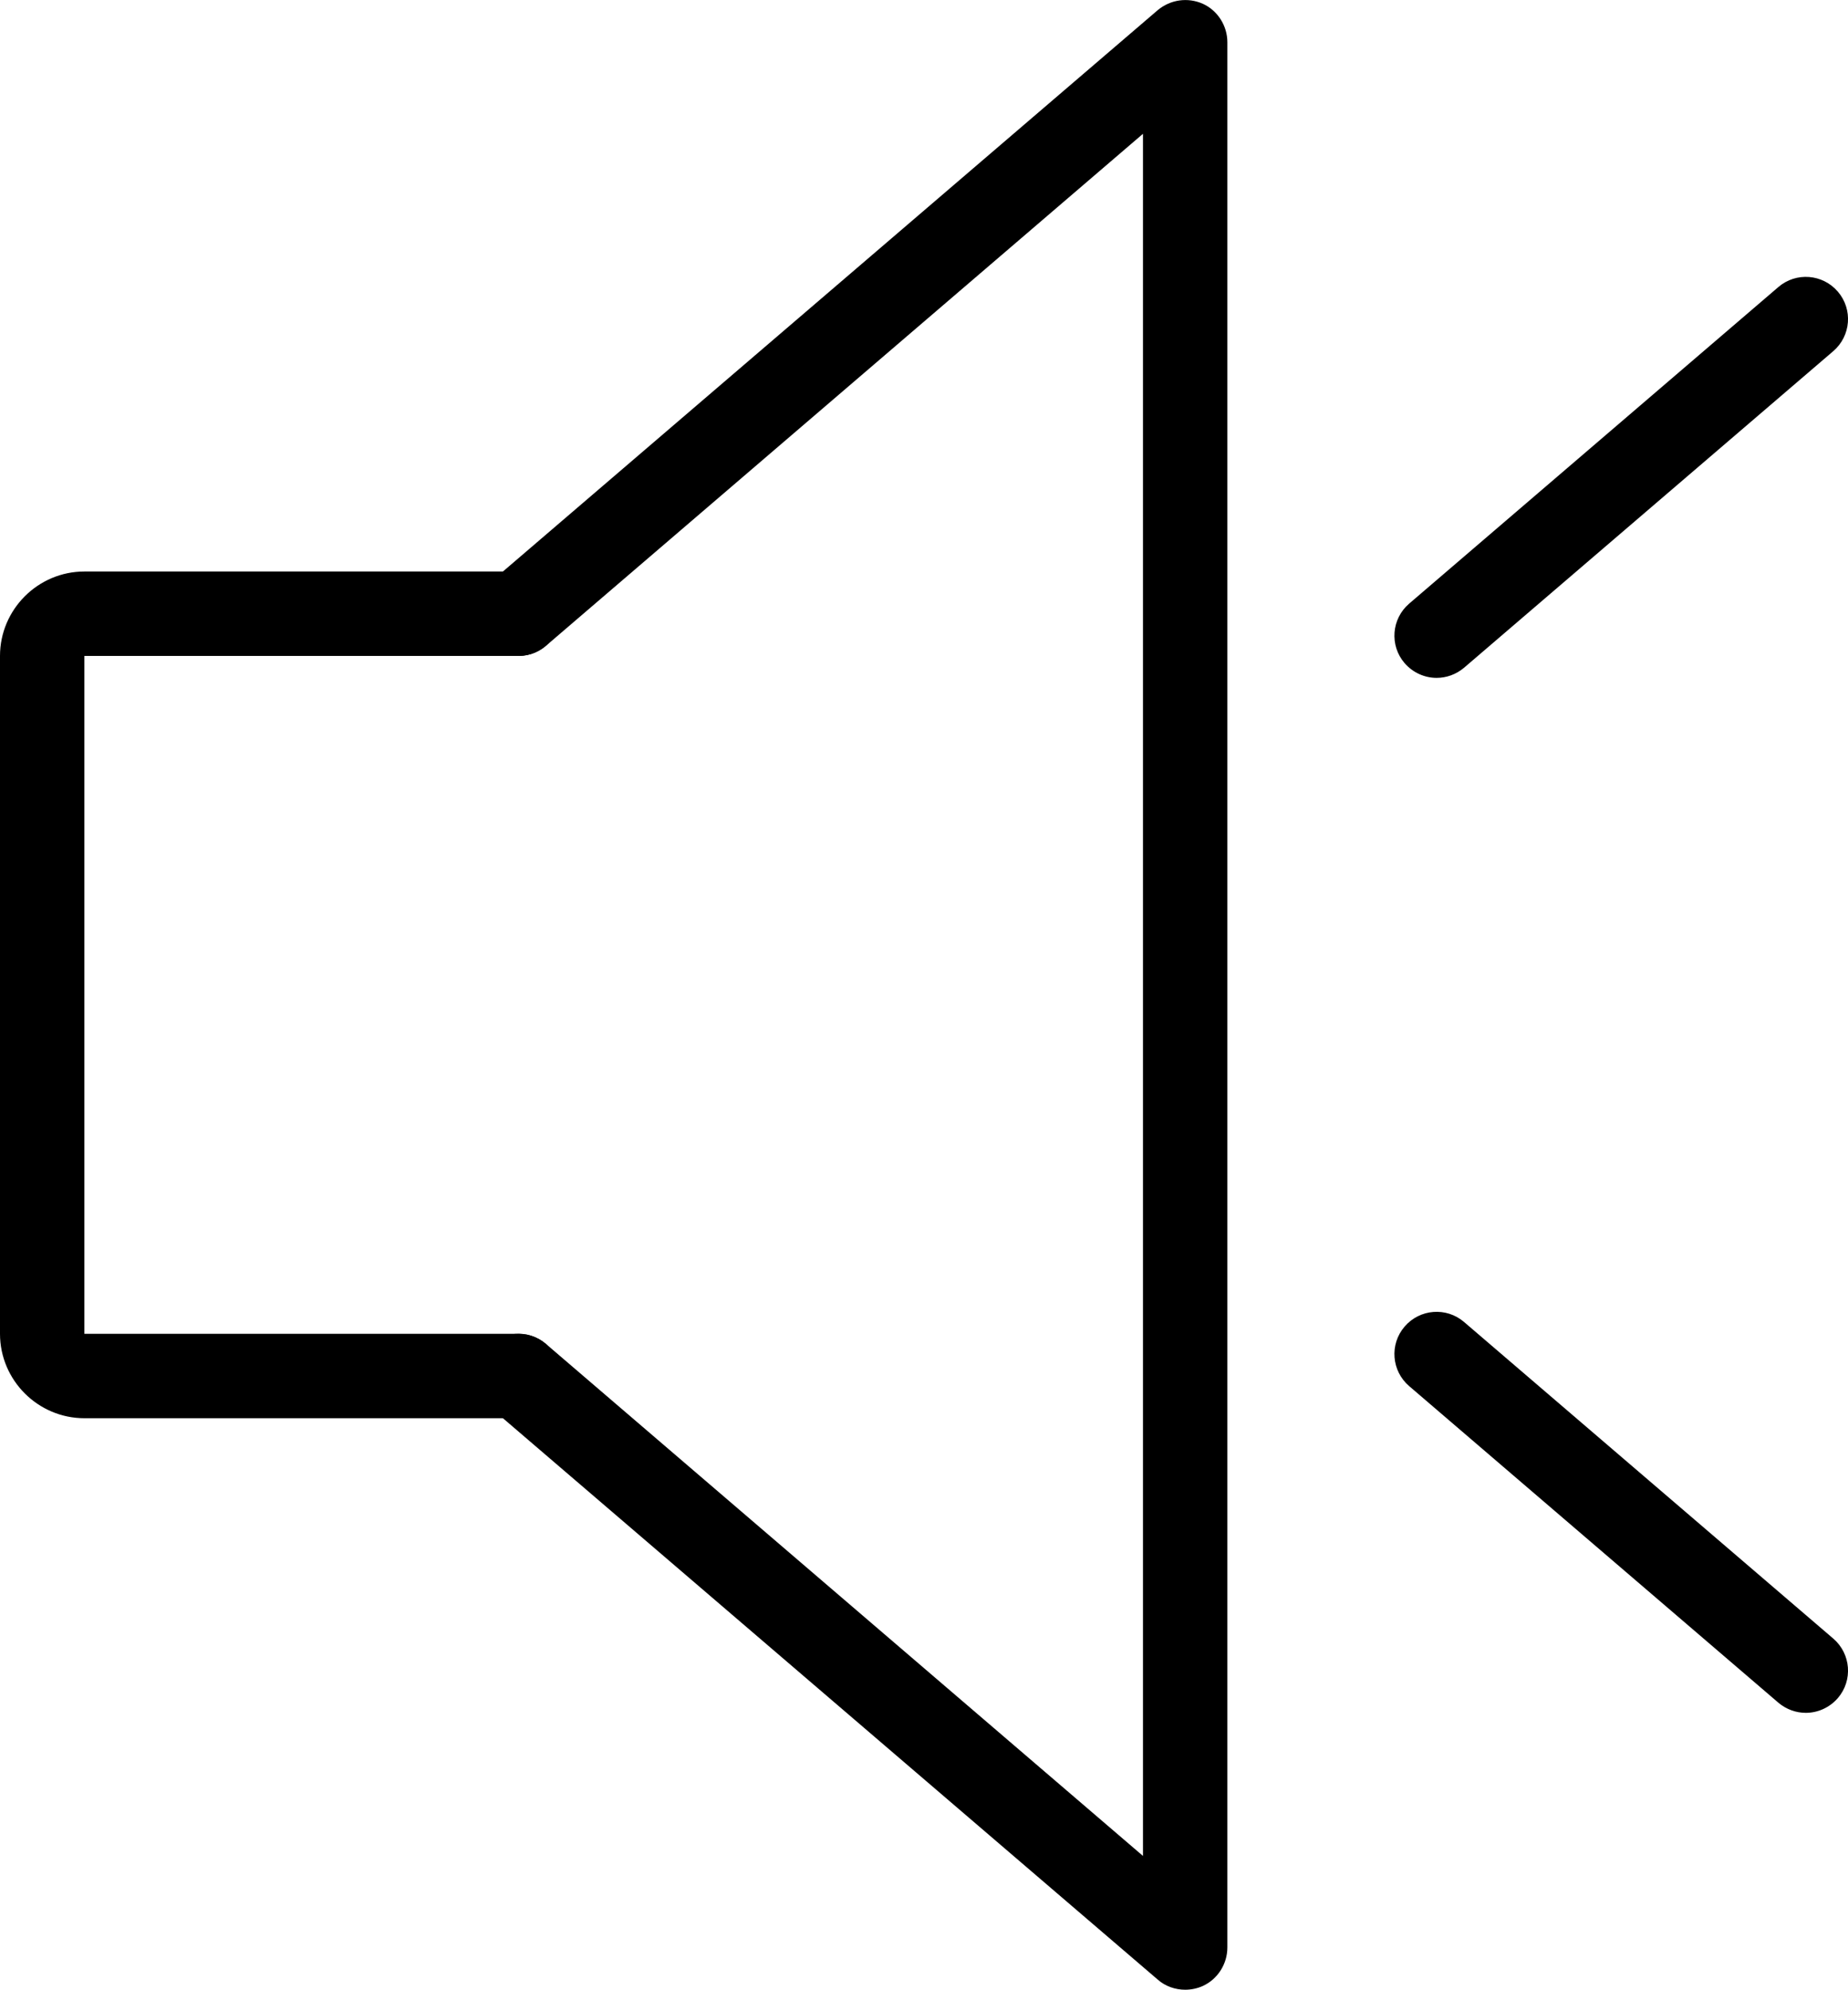
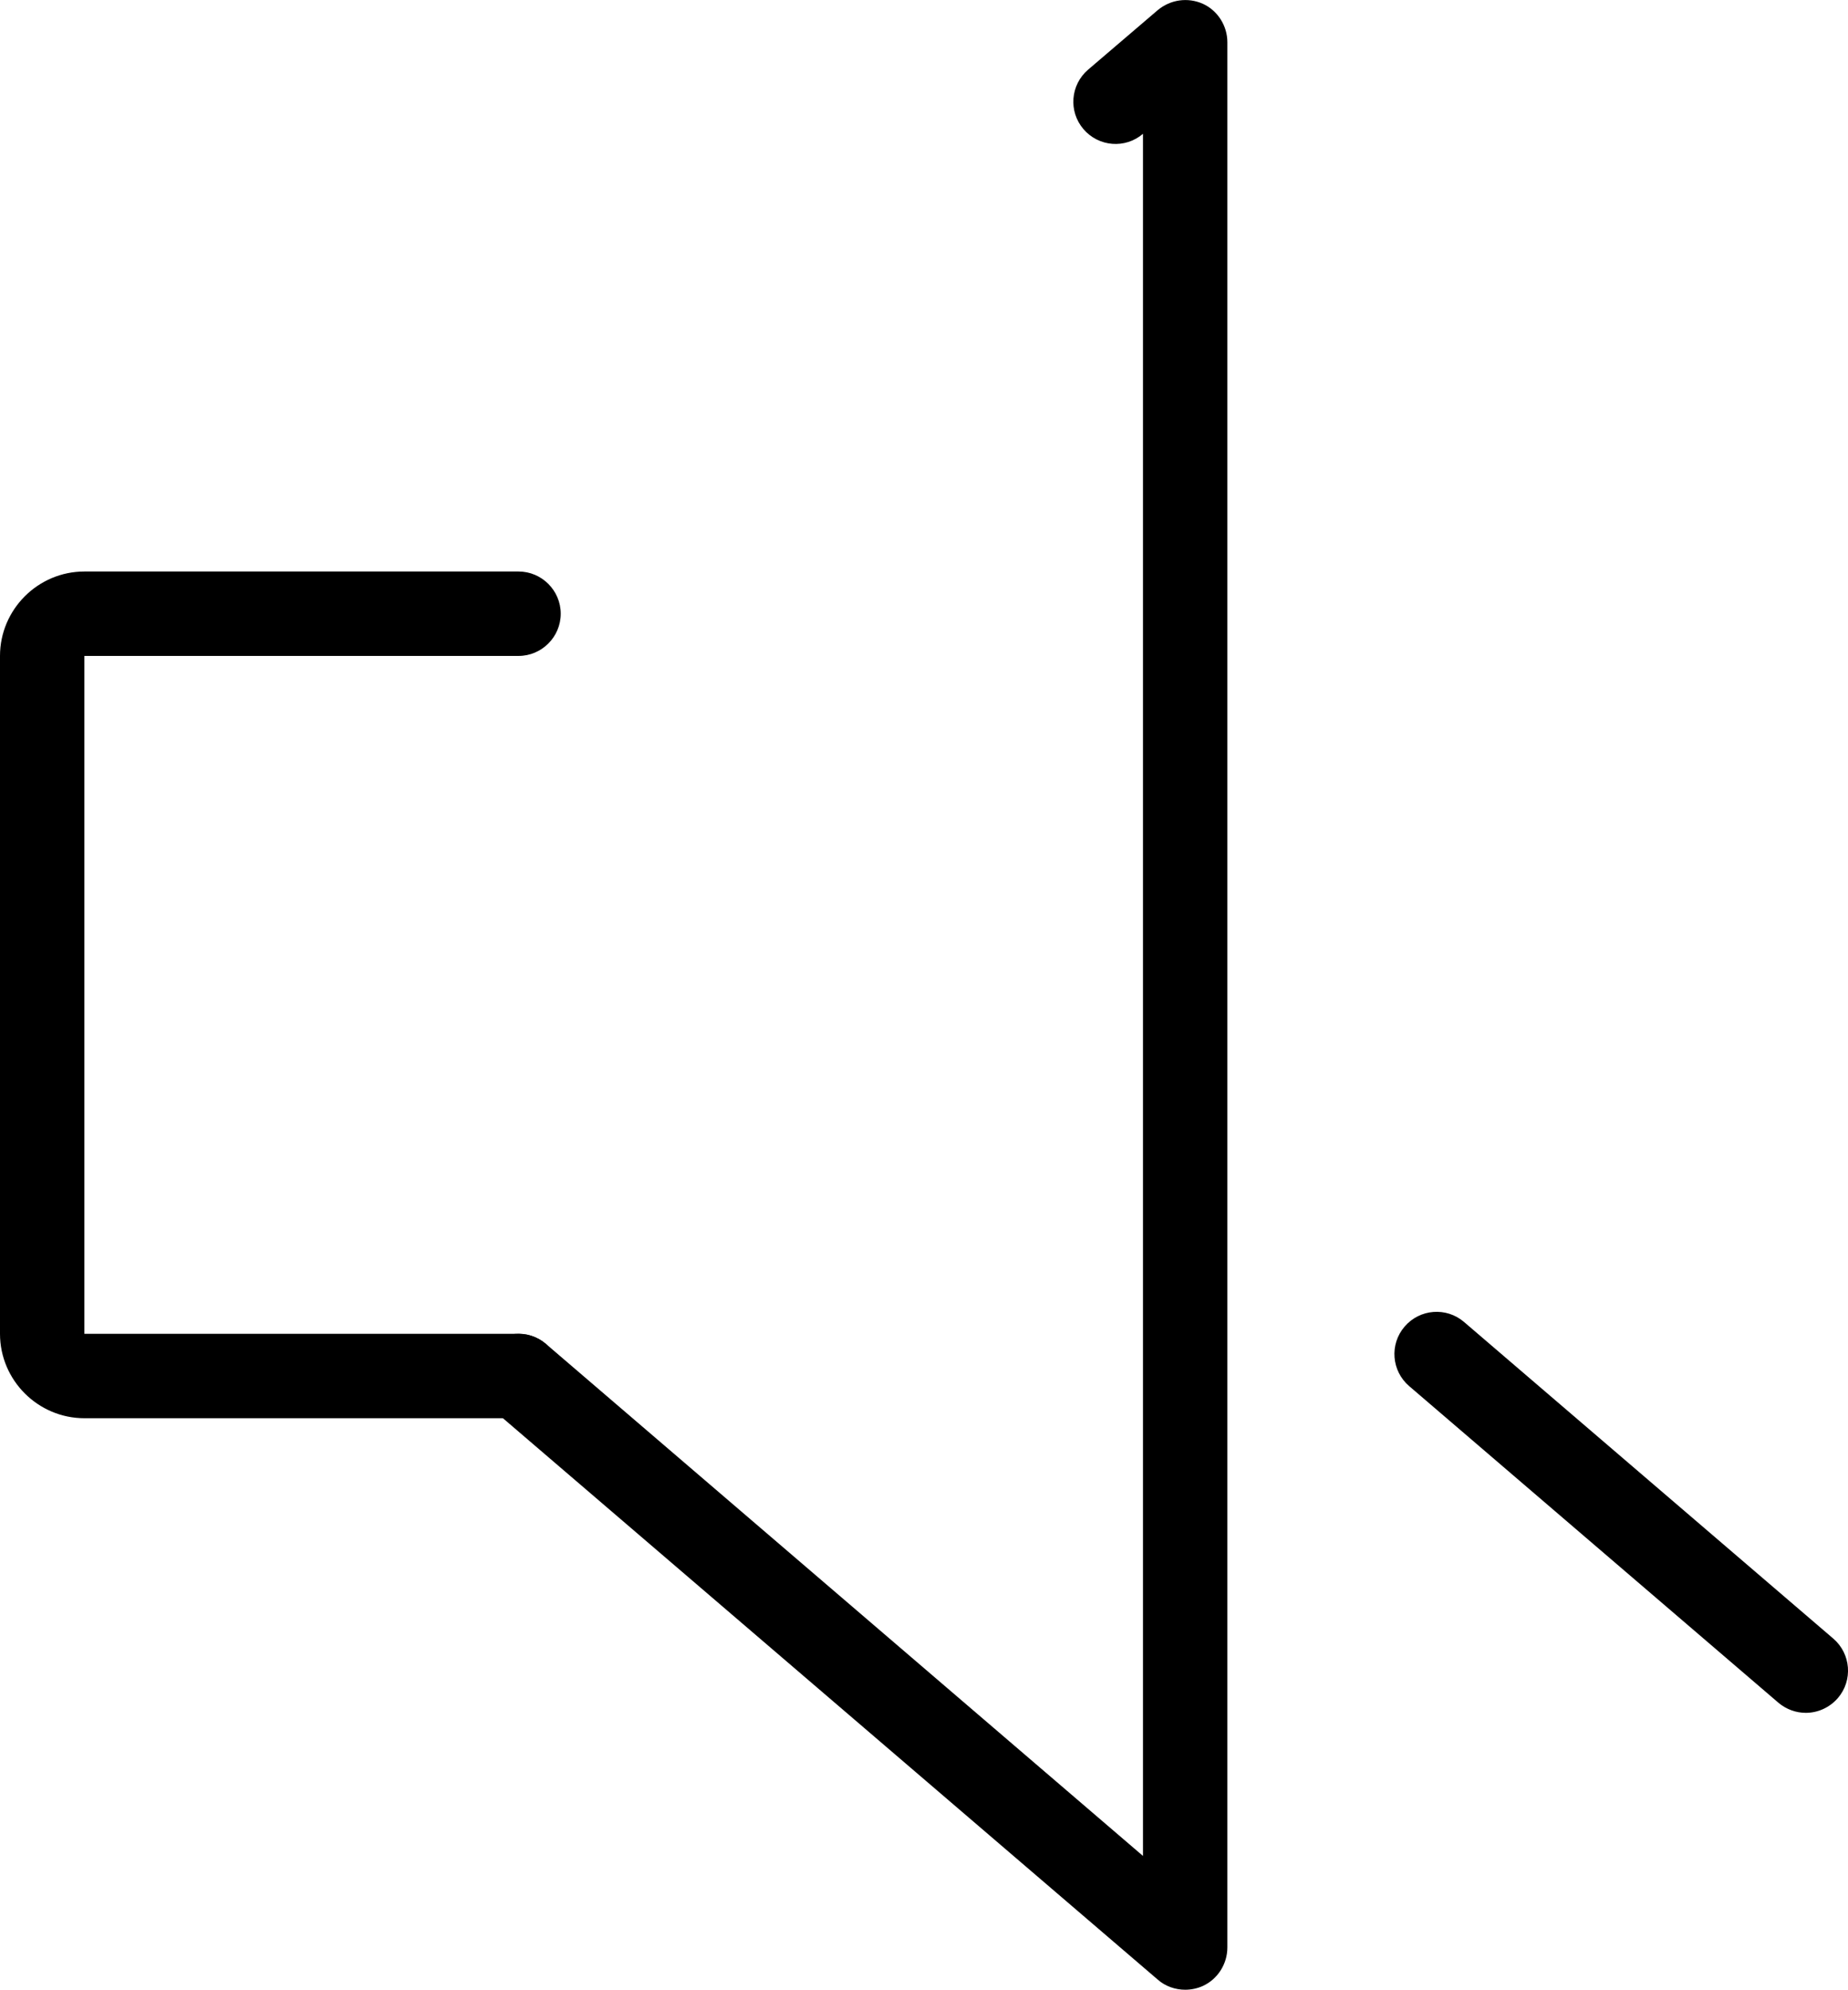
<svg xmlns="http://www.w3.org/2000/svg" id="_レイヤー_2" data-name="レイヤー 2" viewBox="0 0 43.8 47.14">
  <g id="_レイヤー_1-2" data-name="レイヤー 1">
    <g>
      <g>
        <path d="m12.29,33.6H2c-1.1,0-2-.9-2-2V15.54c0-1.1.9-2,2-2h10.29c.55,0,1,.45,1,1s-.45,1-1,1H2v16.06h10.29c.55,0,1,.45,1,1s-.45,1-1,1Z" />
-         <path d="m28.09,47.14c-.23,0-.47-.08-.65-.24l-15.8-13.54c-.42-.36-.47-.99-.11-1.41.36-.42.99-.47,1.41-.11l14.15,12.13V3.17l-14.15,12.13c-.42.36-1.05.31-1.41-.11-.36-.42-.31-1.05.11-1.41L27.44.24c.3-.25.71-.31,1.07-.15.35.16.58.52.58.91v45.14c0,.39-.23.75-.58.91-.13.06-.28.09-.42.09Z" />
+         <path d="m28.09,47.14c-.23,0-.47-.08-.65-.24l-15.8-13.54c-.42-.36-.47-.99-.11-1.41.36-.42.99-.47,1.41-.11l14.15,12.13V3.17c-.42.36-1.05.31-1.41-.11-.36-.42-.31-1.05.11-1.41L27.44.24c.3-.25.71-.31,1.07-.15.35.16.58.52.58.91v45.14c0,.39-.23.75-.58.91-.13.06-.28.09-.42.09Z" />
      </g>
      <g>
-         <path d="m34.05,16.06c-.28,0-.56-.12-.76-.35-.36-.42-.31-1.05.11-1.41l8.75-7.5c.42-.36,1.05-.31,1.41.11.36.42.31,1.05-.11,1.41l-8.75,7.5c-.19.16-.42.24-.65.24Z" />
        <path d="m42.8,40.58c-.23,0-.46-.08-.65-.24l-8.75-7.5c-.42-.36-.47-.99-.11-1.41.36-.42.99-.47,1.41-.11l8.75,7.5c.42.36.47.99.11,1.41-.2.23-.48.35-.76.35Z" />
      </g>
    </g>
  </g>
</svg>